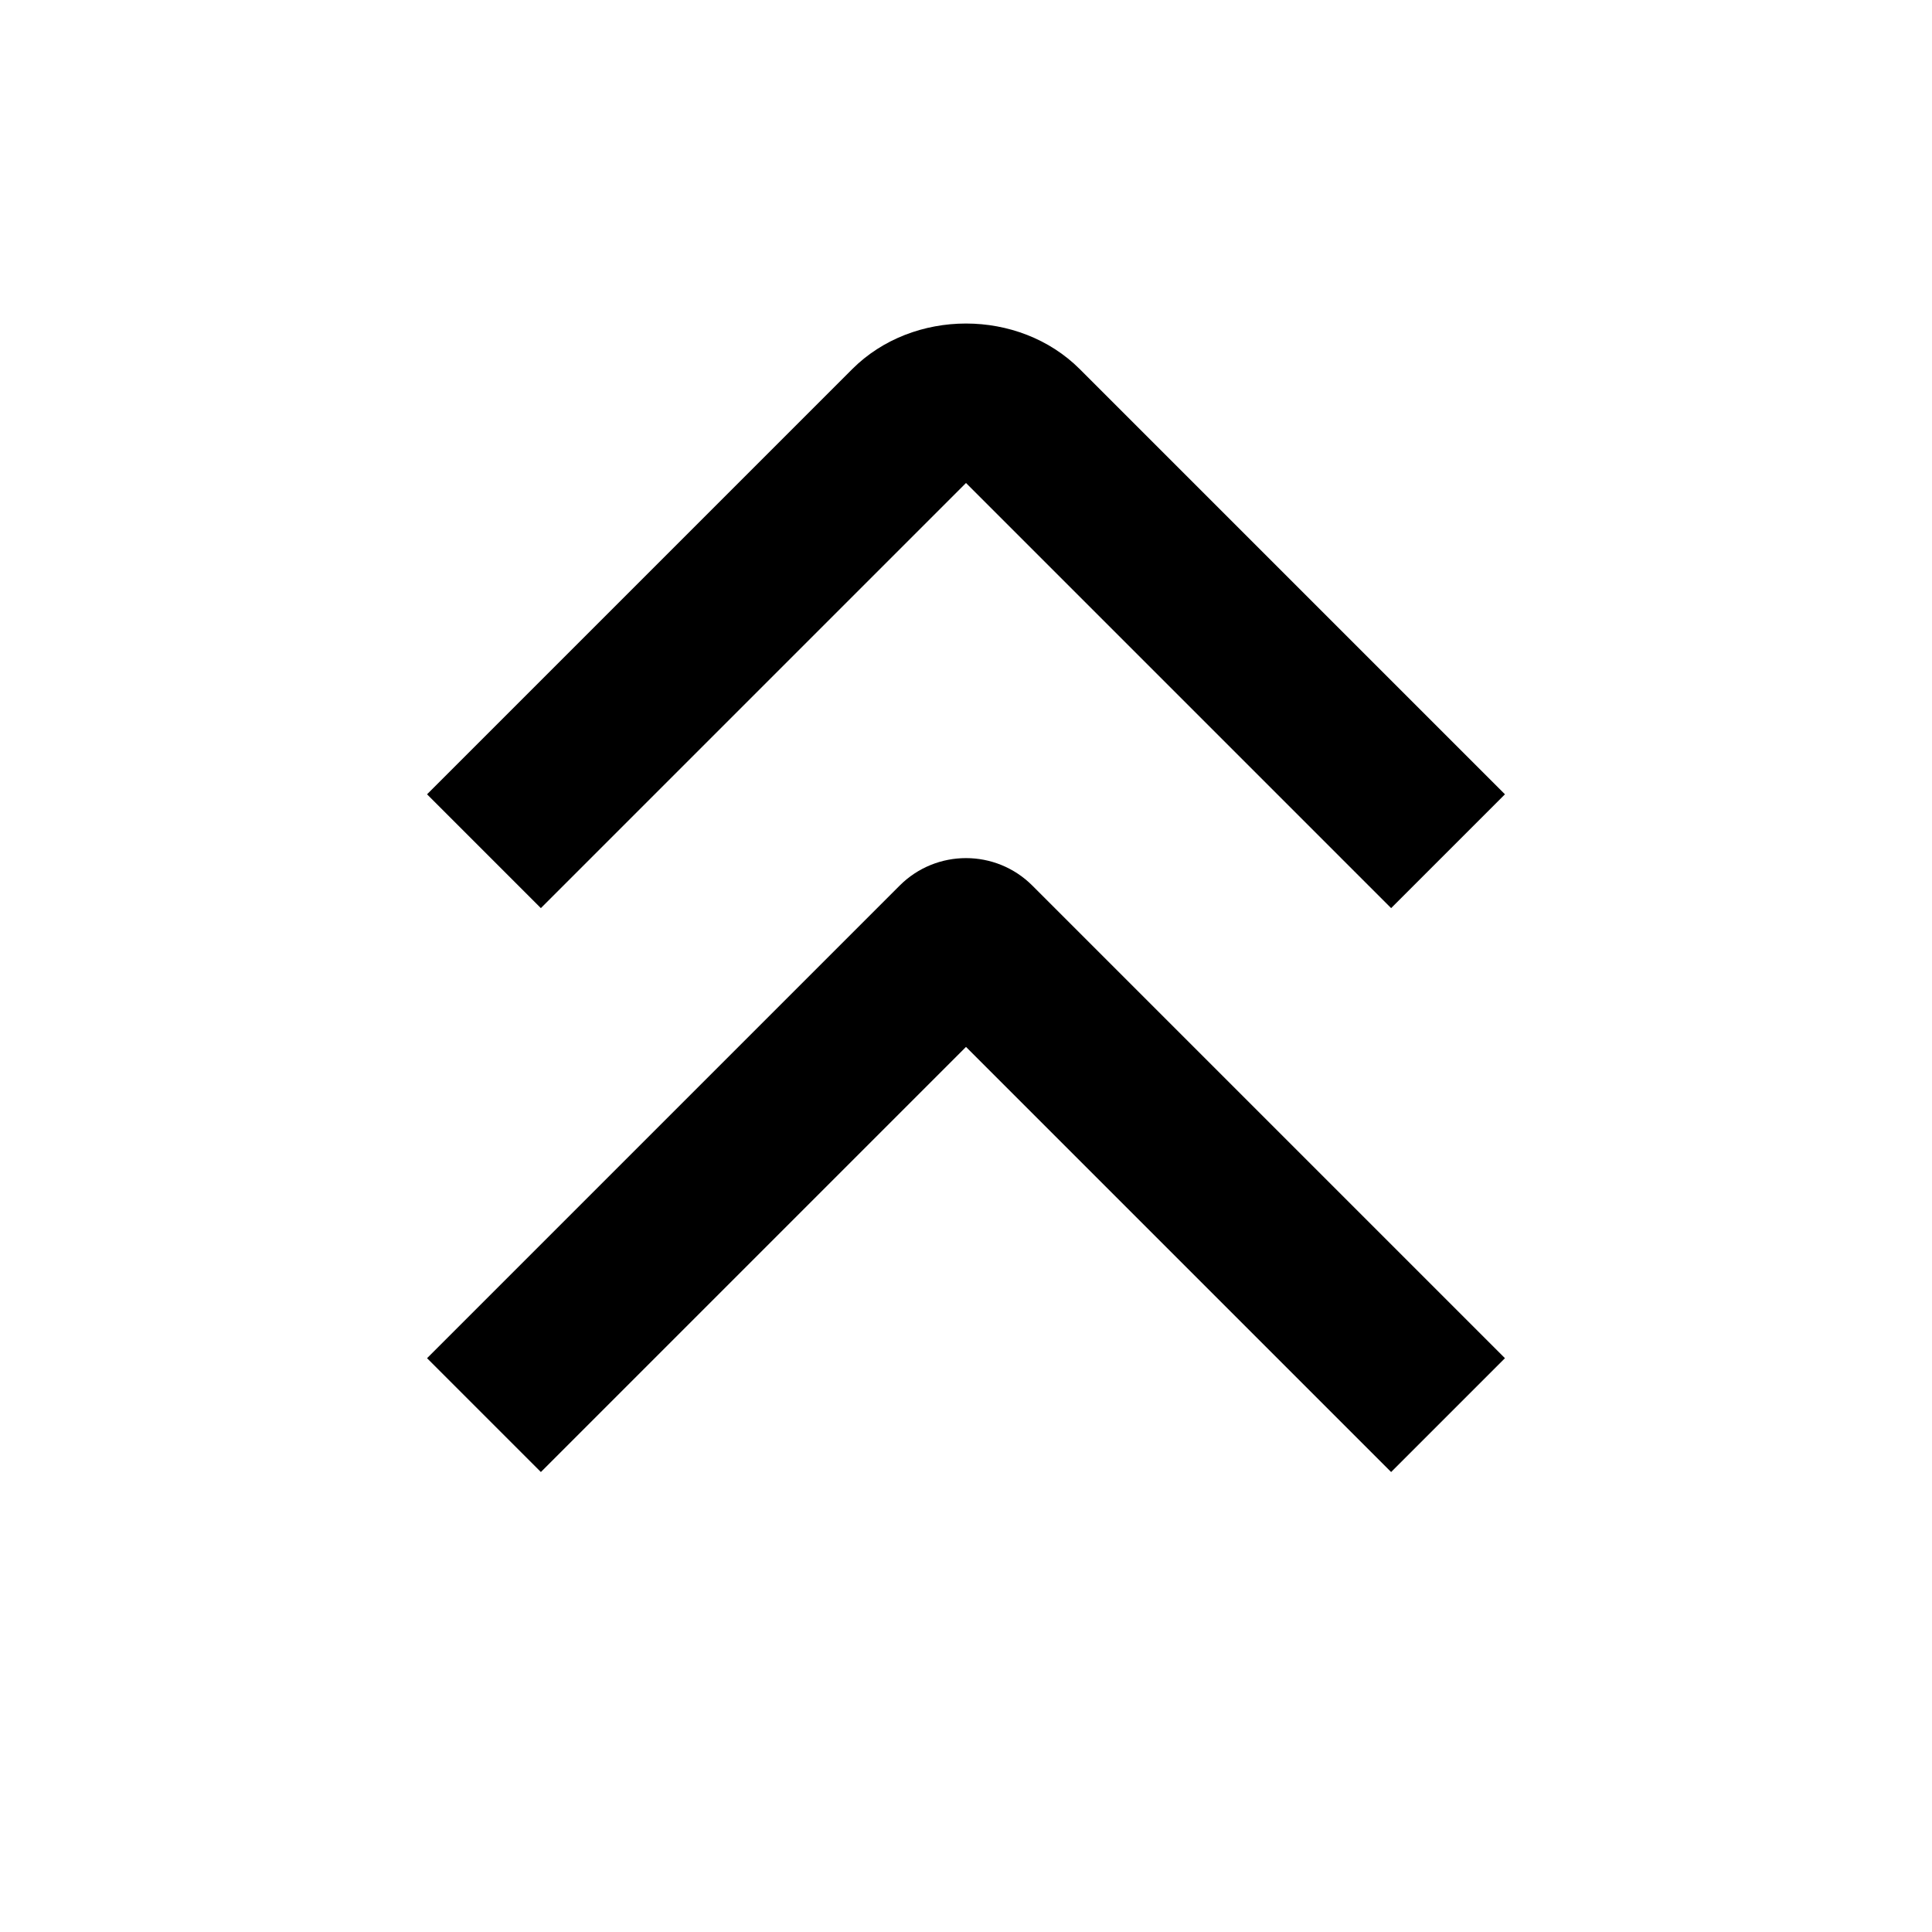
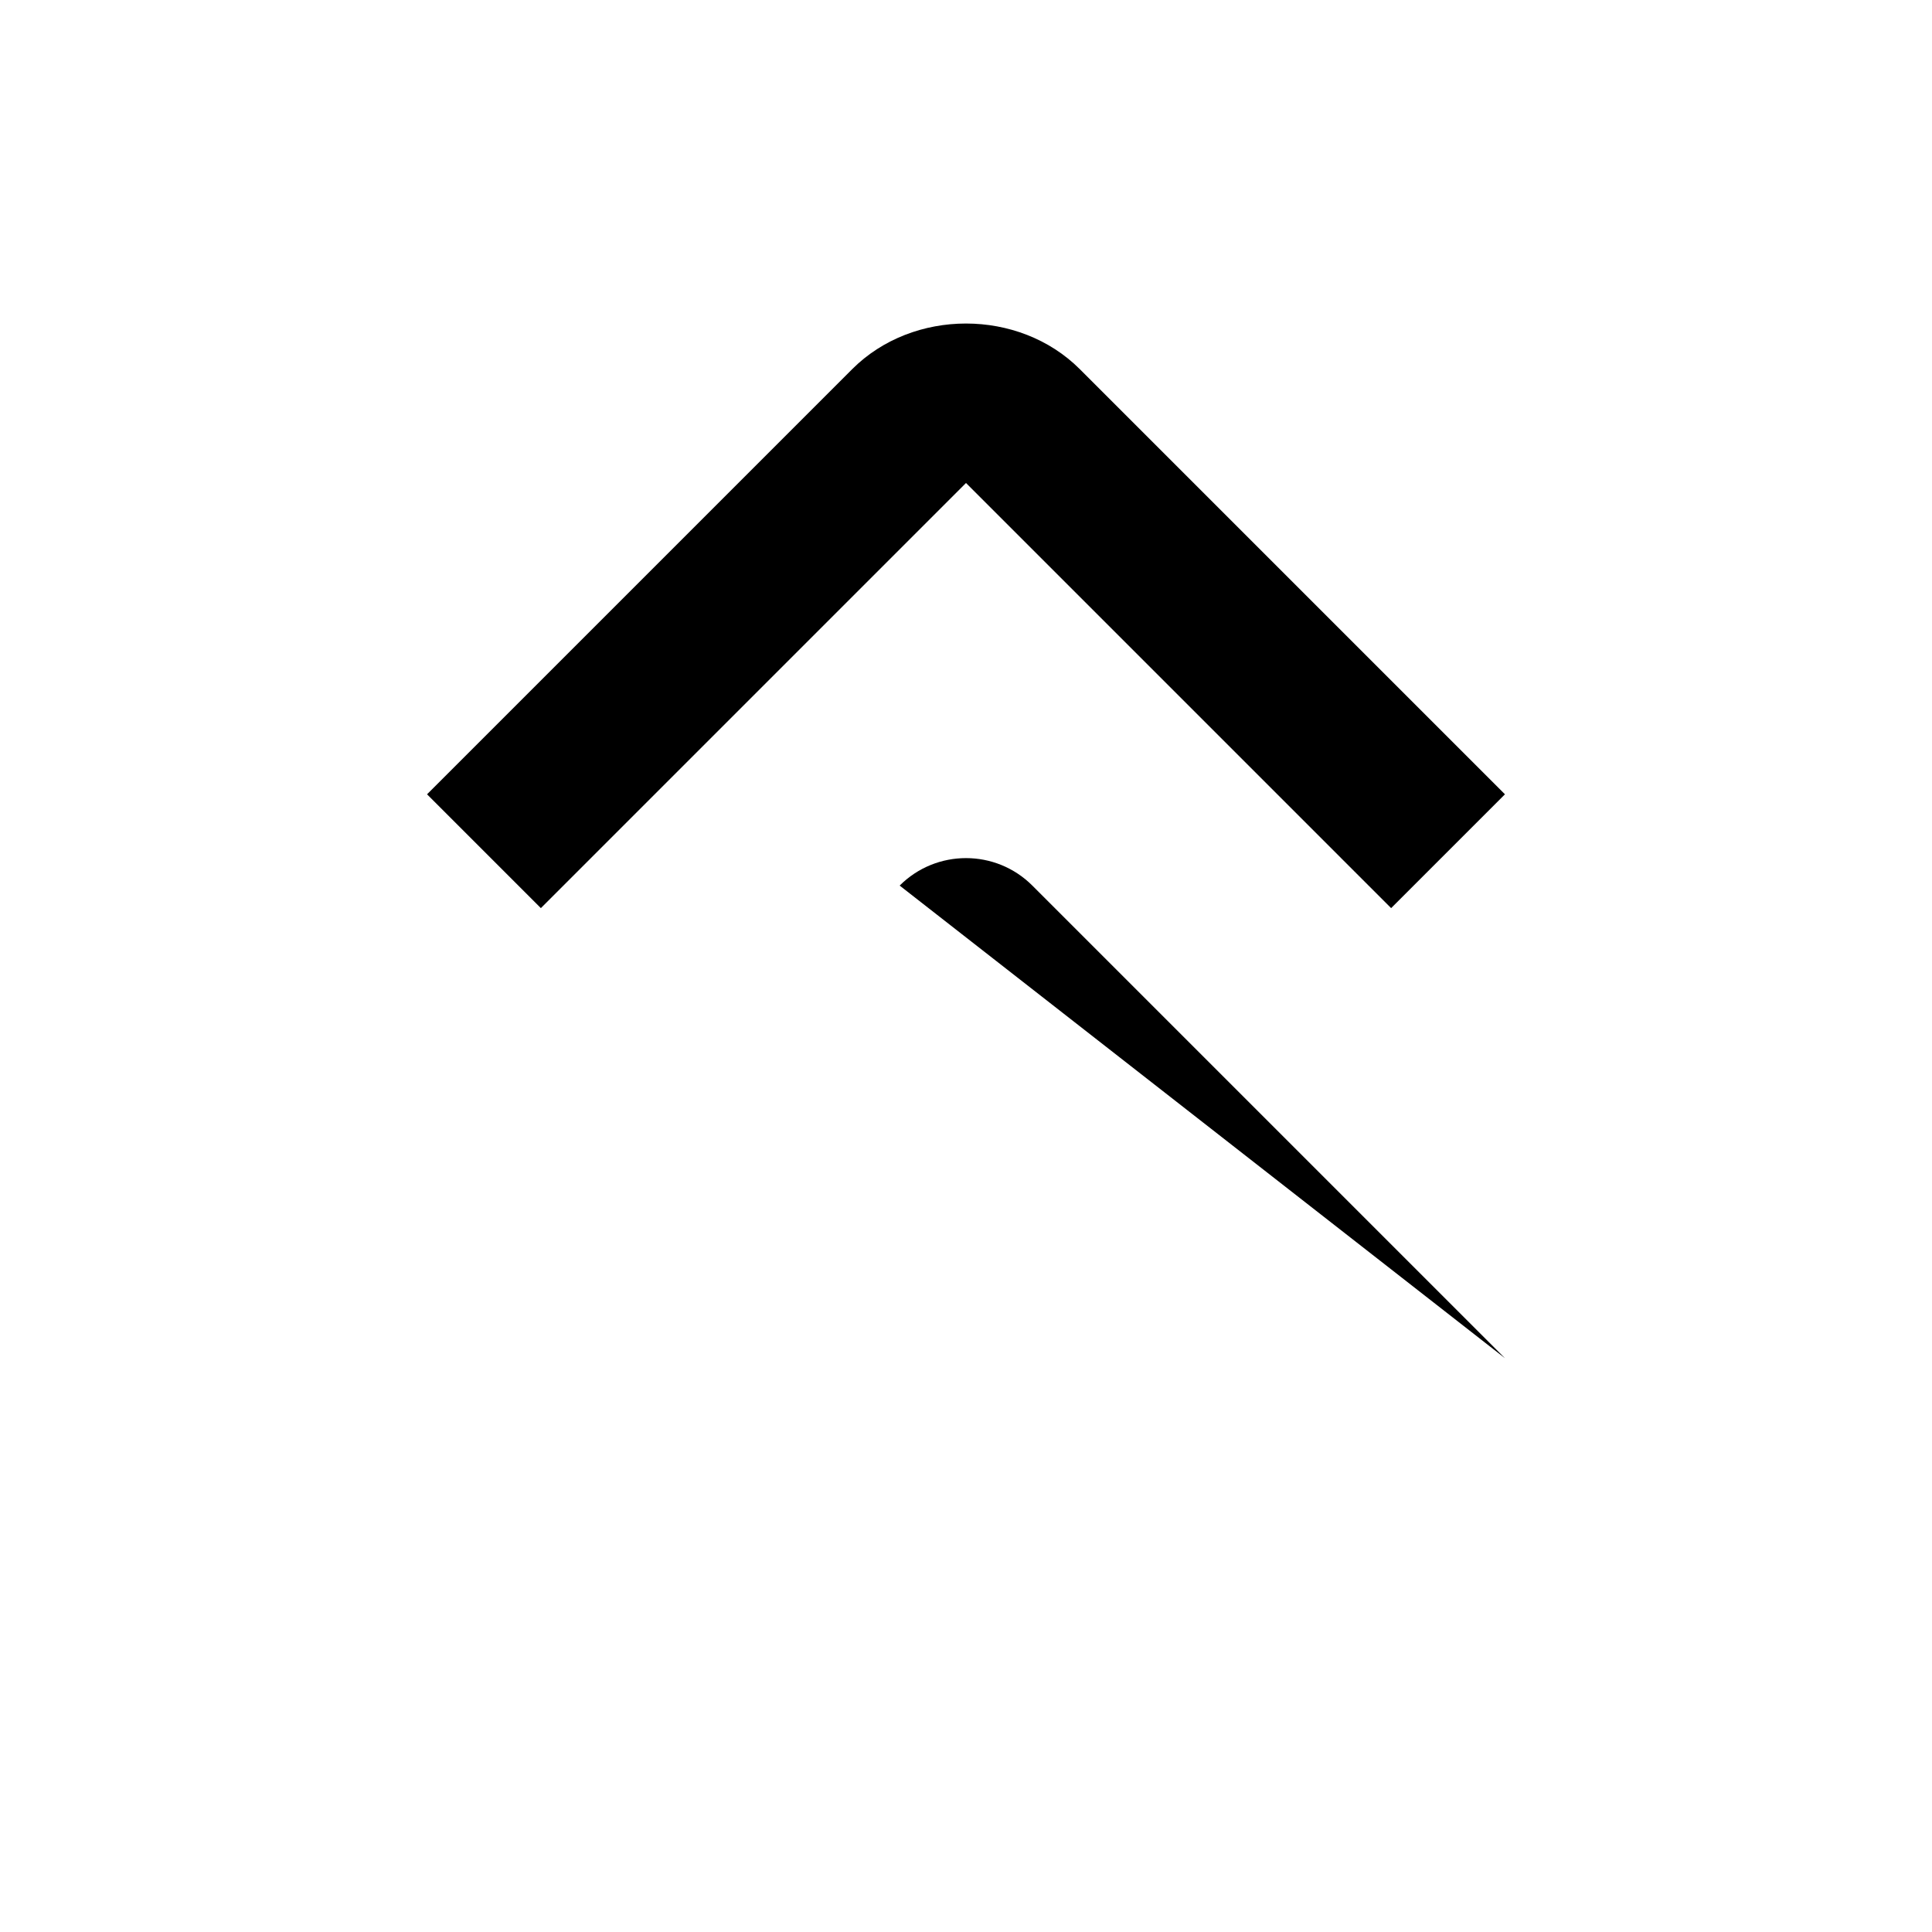
<svg xmlns="http://www.w3.org/2000/svg" id="Layer_1" data-name="Layer 1" viewBox="0 0 24 24" width="512" height="512">
-   <path d="M17.281,11.281l-5.281-5.281-5.281,5.281-1.414-1.414,5.281-5.281c.756-.756,2.072-.756,2.828,0l5.281,5.281-1.414,1.414Zm1.414,5.591l-5.871-5.871c-.455-.455-1.193-.455-1.648,0l-5.871,5.871,1.414,1.414,5.281-5.281,5.281,5.281,1.414-1.414Z" />
+   <path d="M17.281,11.281l-5.281-5.281-5.281,5.281-1.414-1.414,5.281-5.281c.756-.756,2.072-.756,2.828,0l5.281,5.281-1.414,1.414Zm1.414,5.591l-5.871-5.871c-.455-.455-1.193-.455-1.648,0Z" />
</svg>